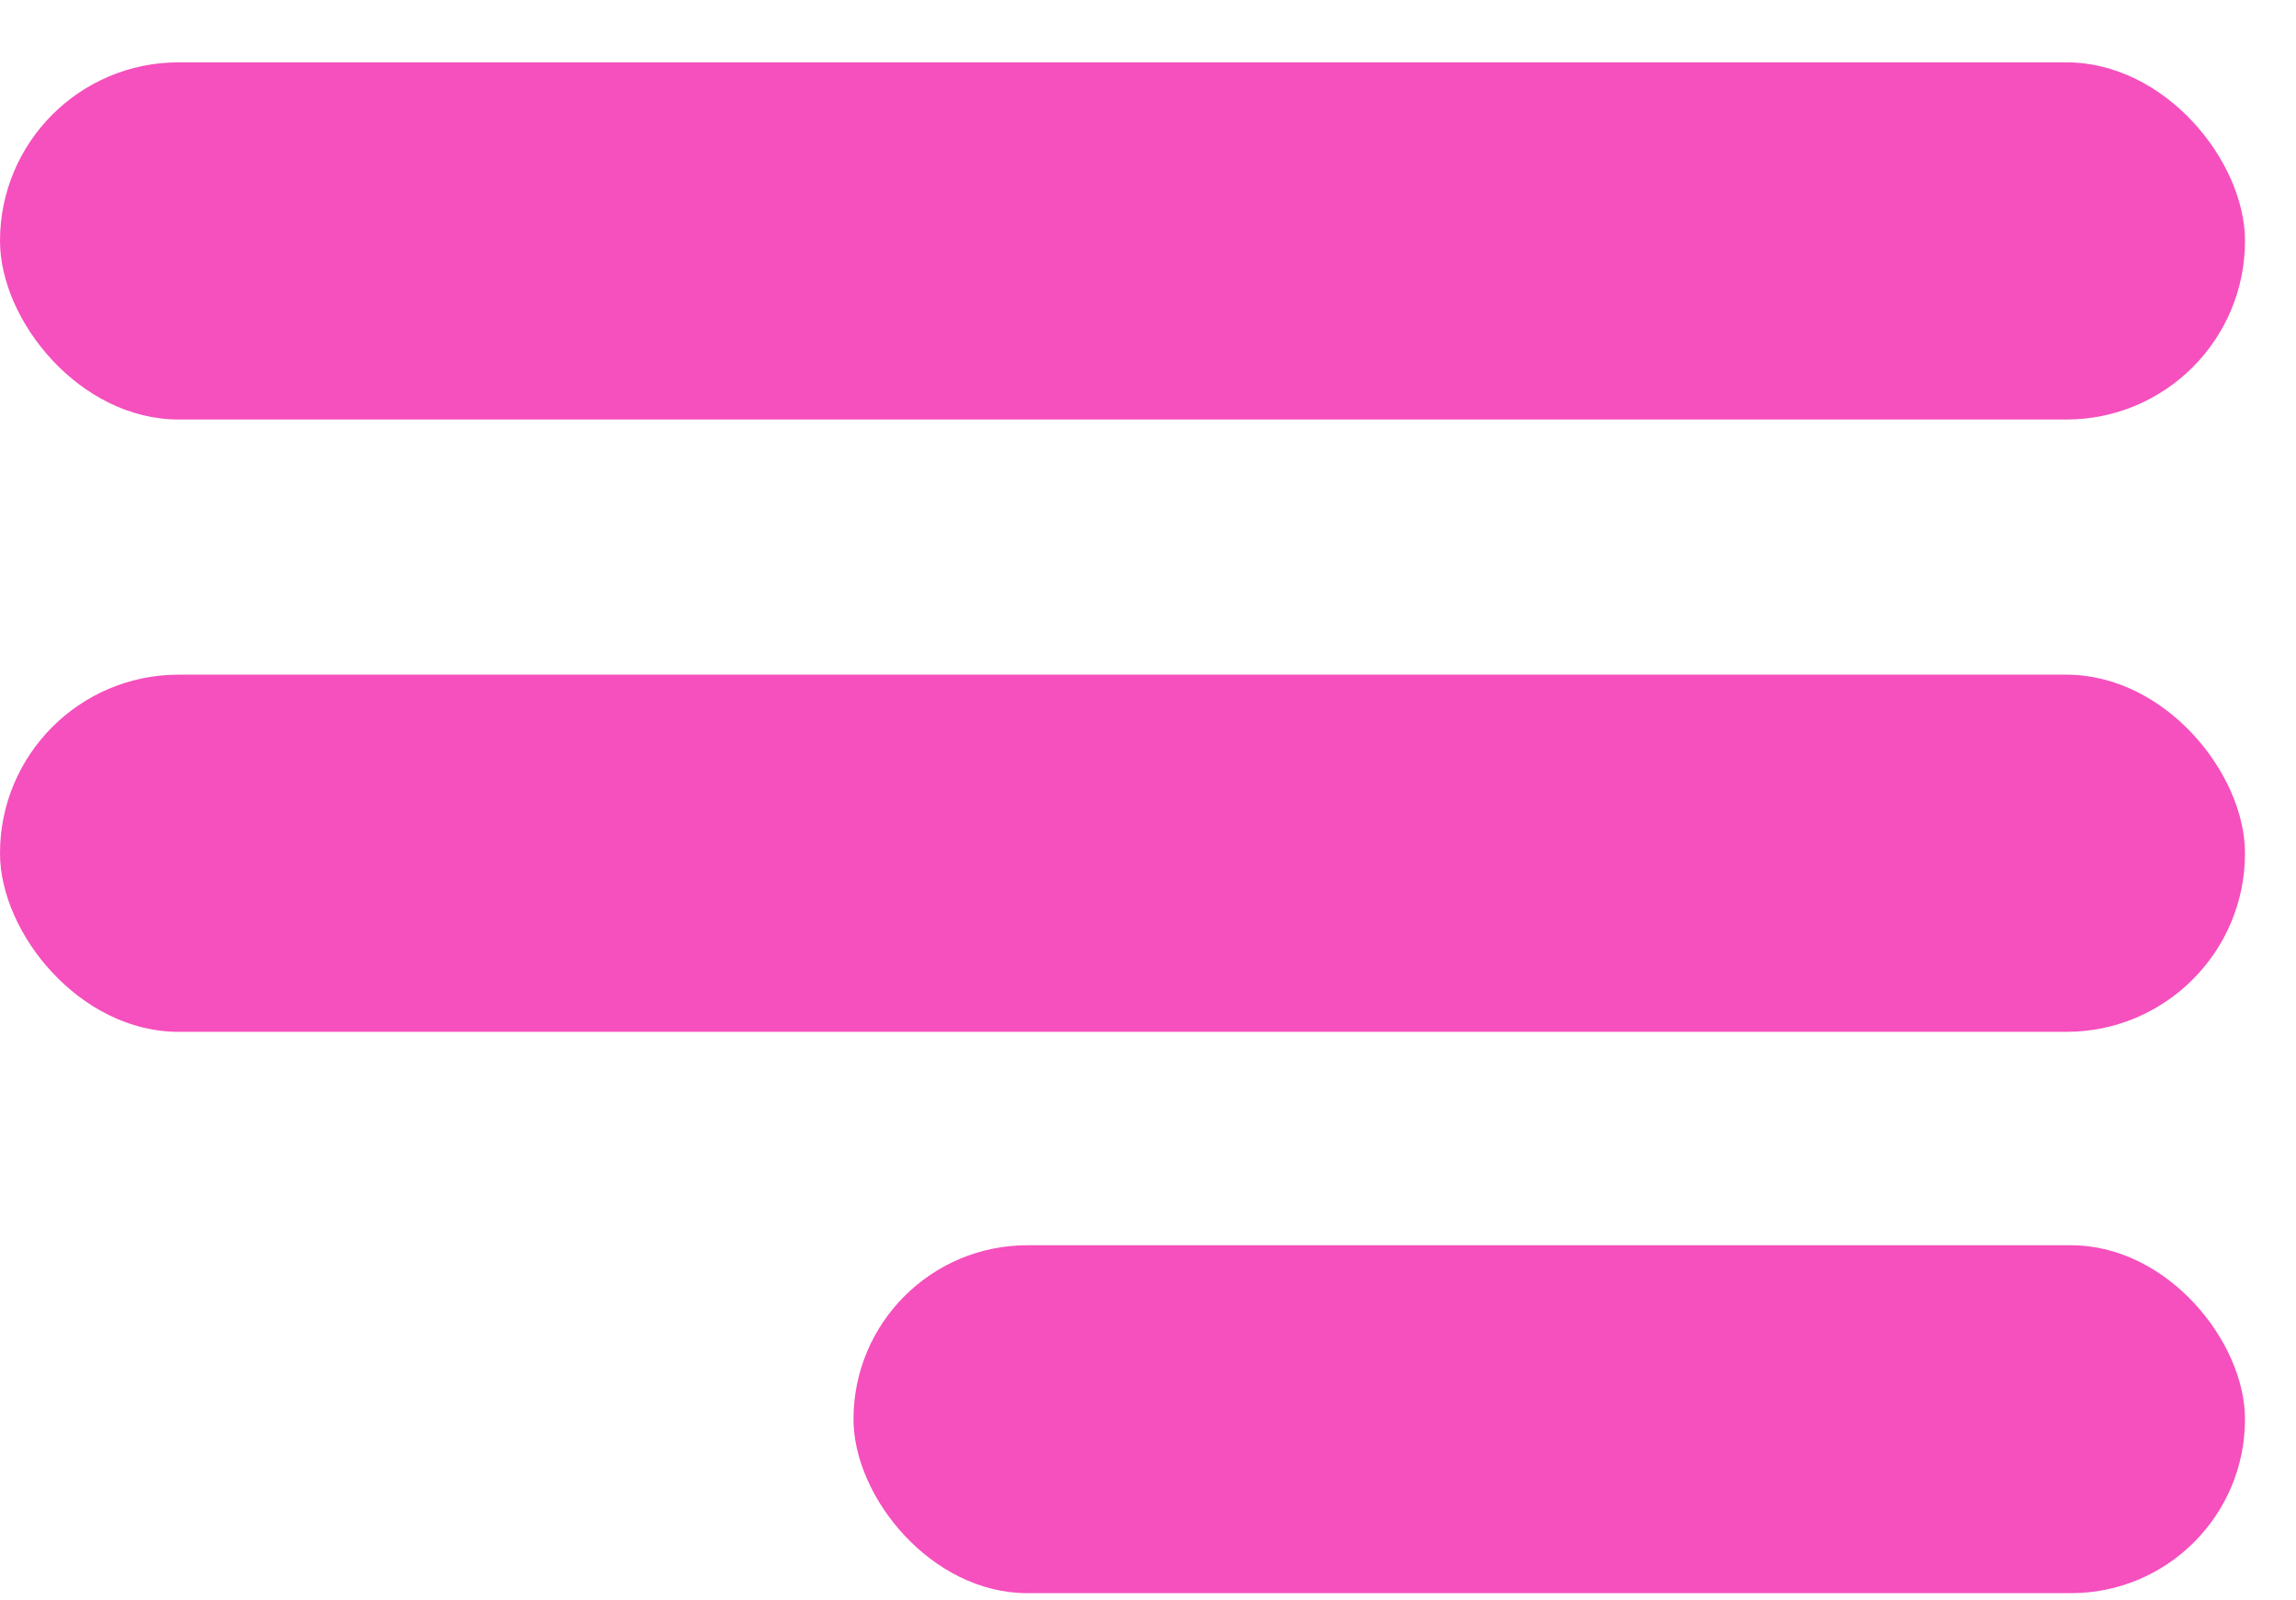
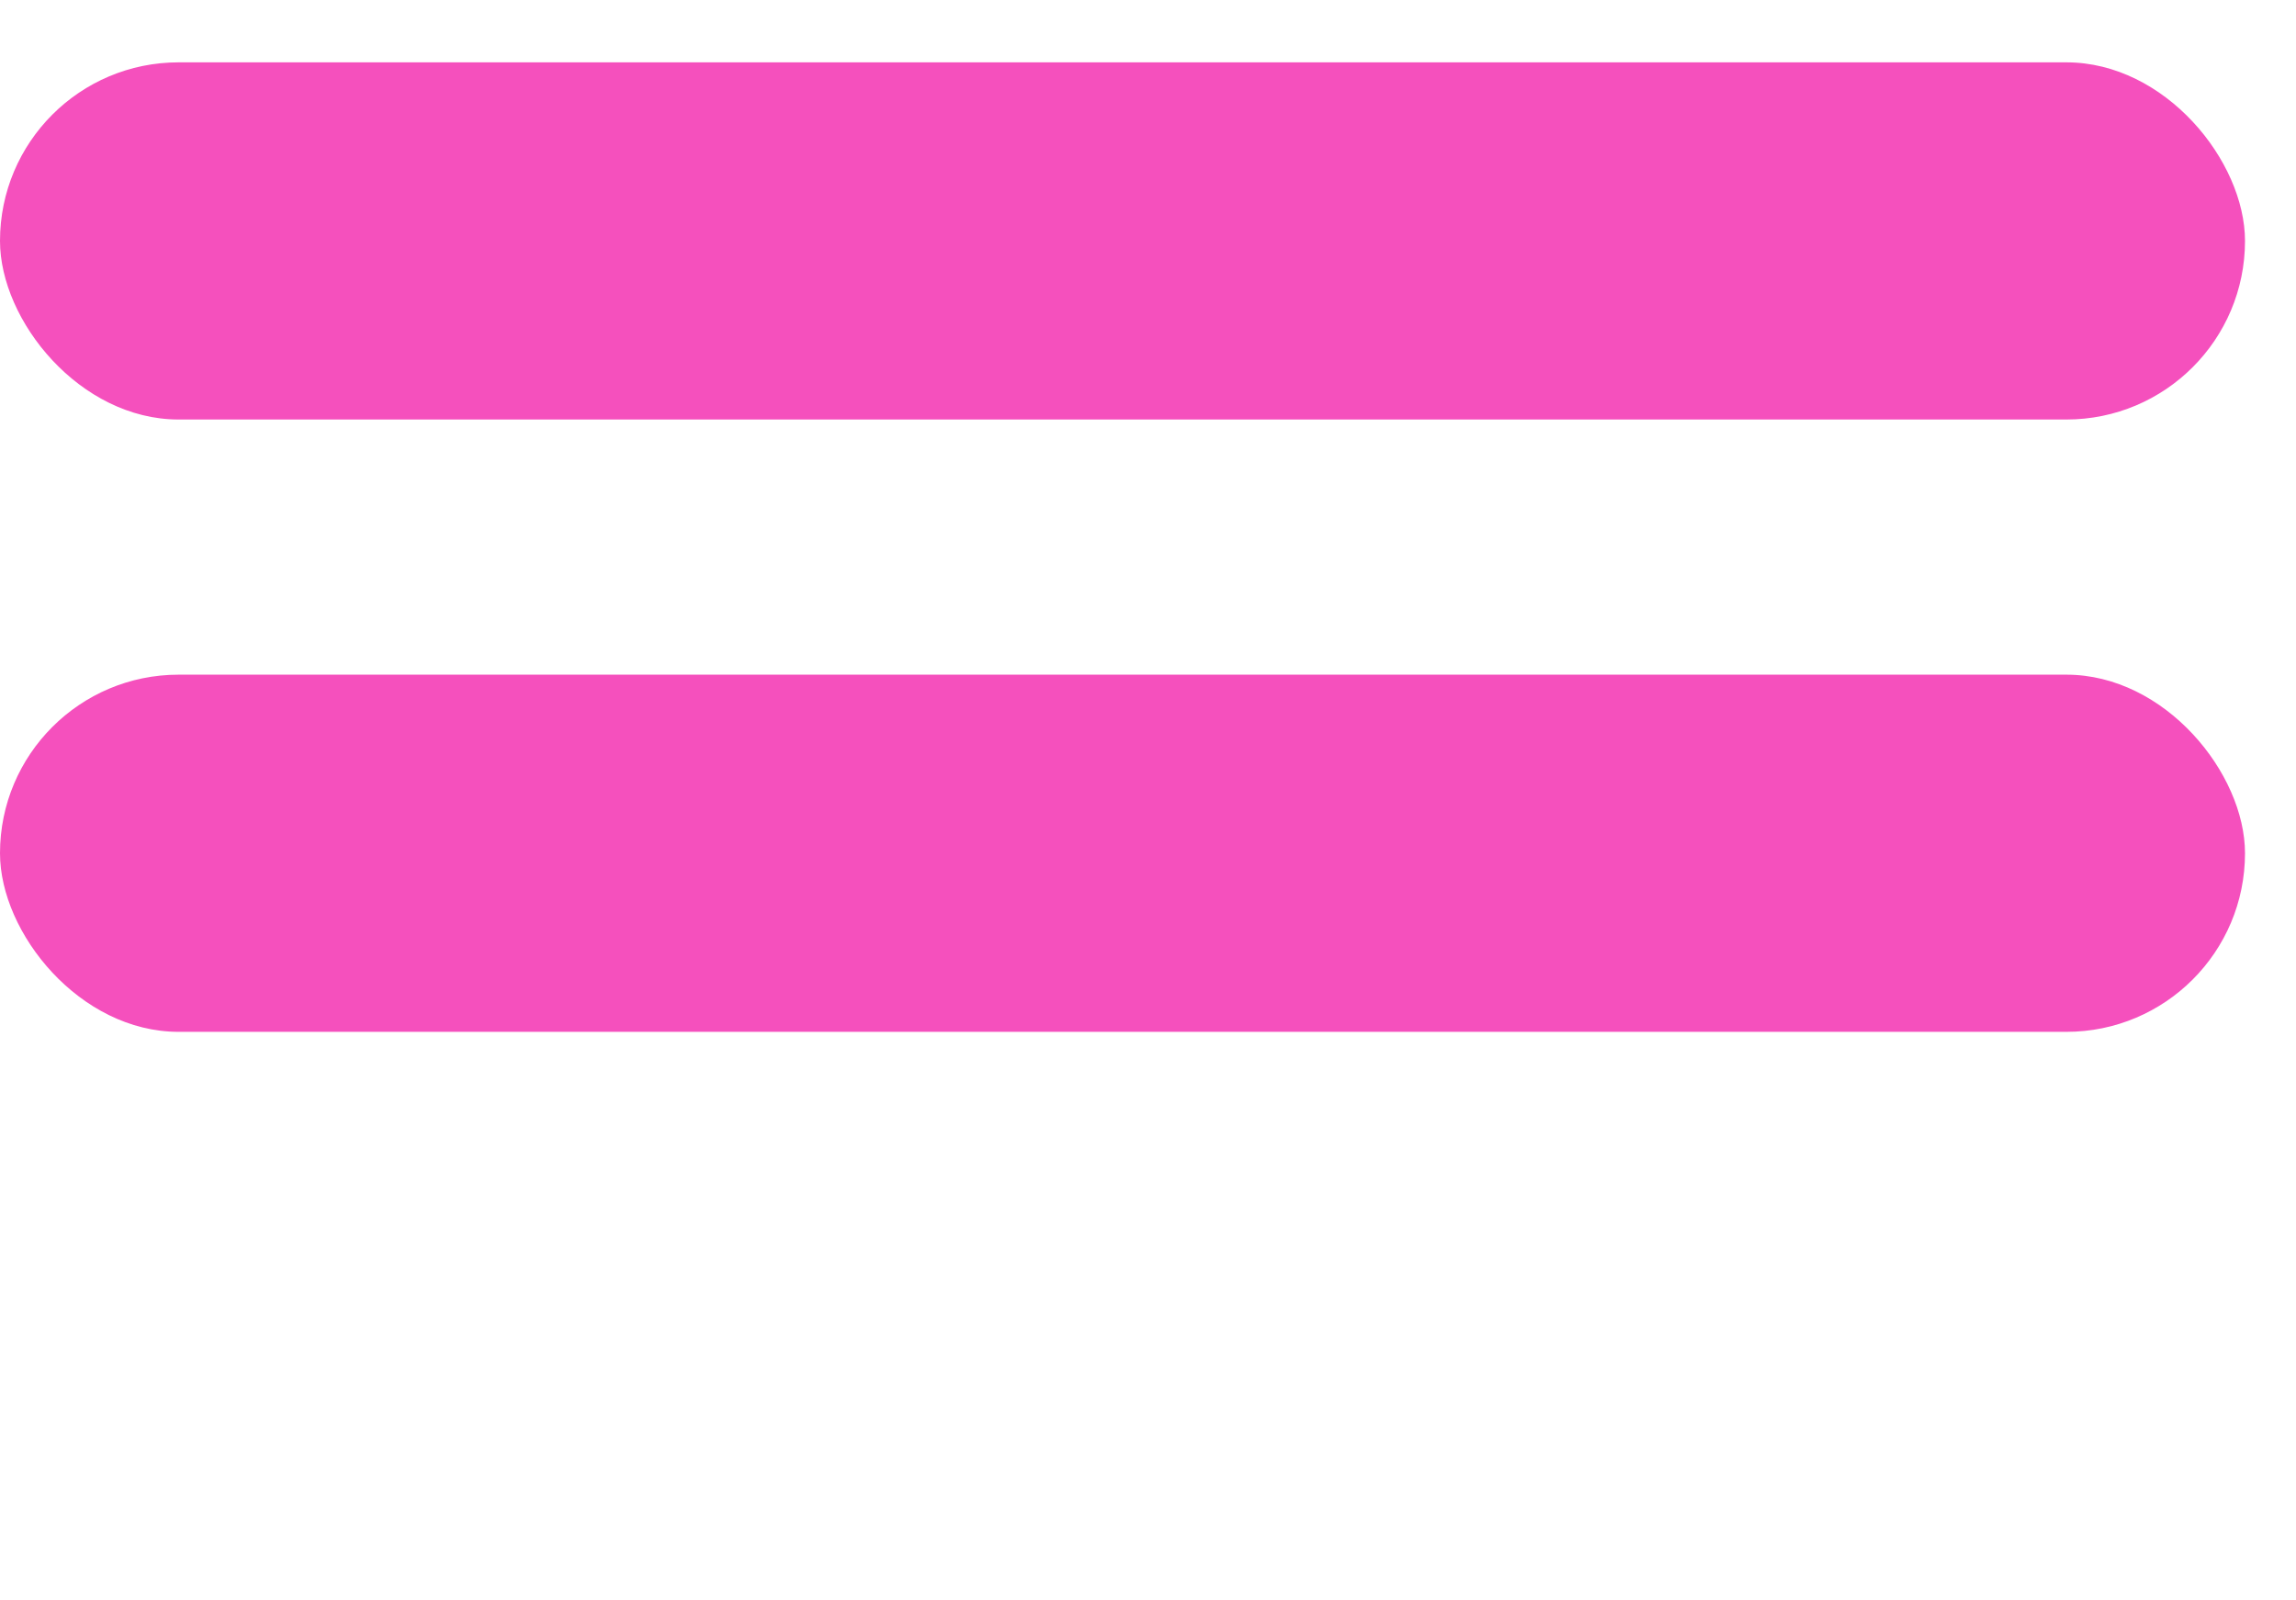
<svg xmlns="http://www.w3.org/2000/svg" width="33" height="23" viewBox="0 0 33 23" fill="none">
  <rect y="0.896" width="32.267" height="5.133" rx="2.567" fill="#F550BD" />
-   <rect x="12.267" y="17.896" width="20" height="5" rx="2.5" fill="#F550BD" />
  <rect y="9.696" width="32.267" height="5.133" rx="2.567" fill="#F550BD" />
</svg>